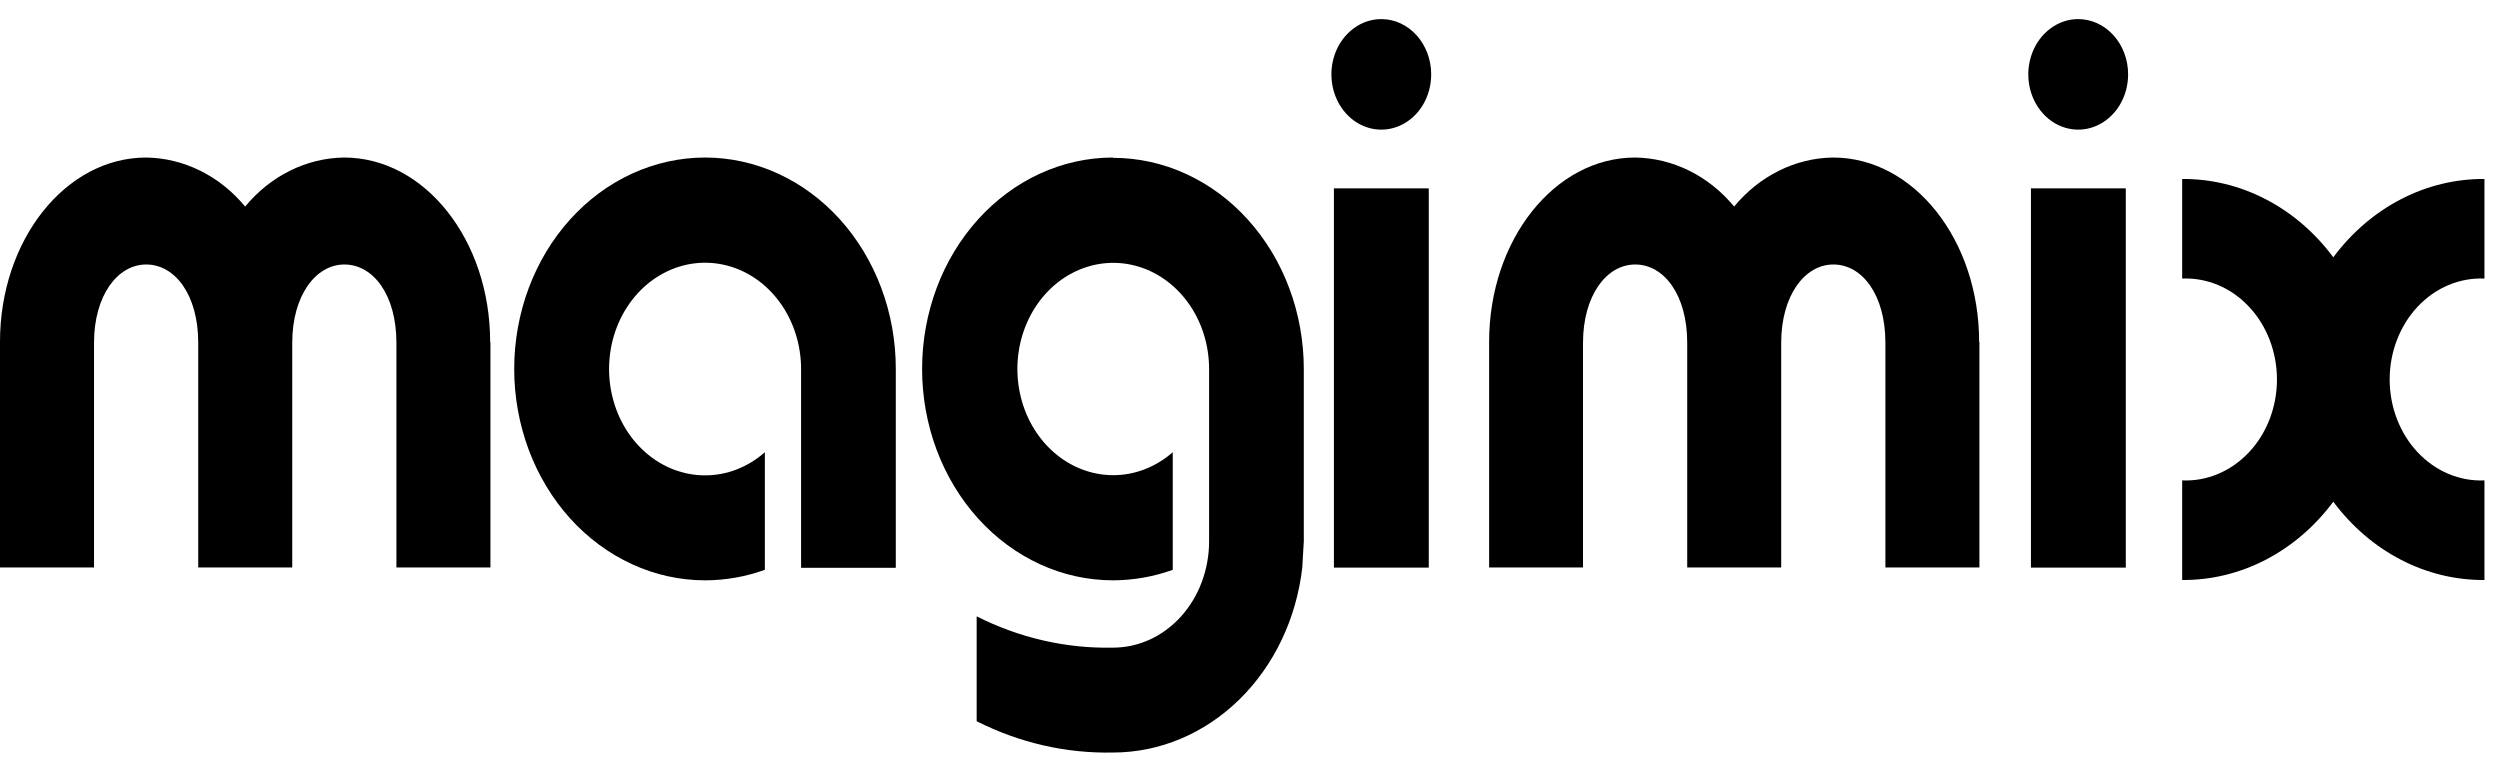
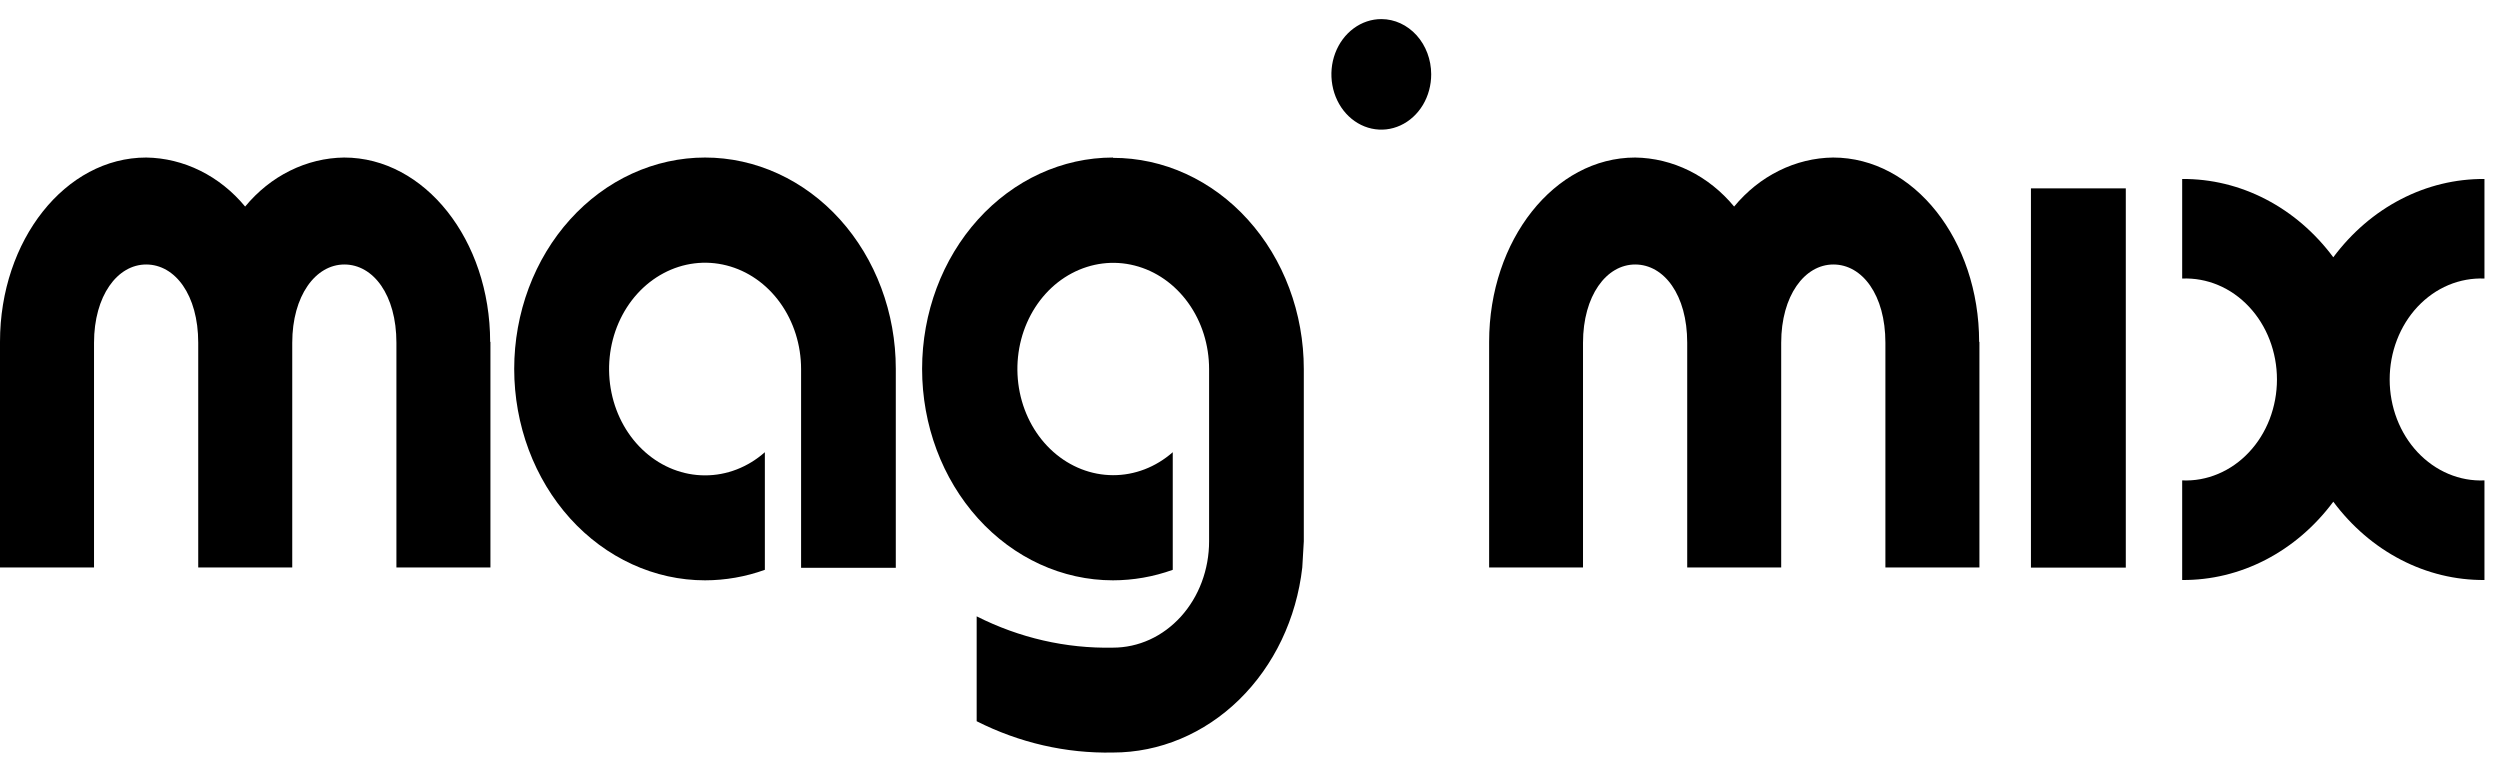
<svg xmlns="http://www.w3.org/2000/svg" width="69" height="21" viewBox="0 0 69 21" fill="none">
-   <path fill-rule="evenodd" clip-rule="evenodd" d="M39.434 5.199H36.816V15.666H39.434V5.199Z" fill="black" />
+   <path fill-rule="evenodd" clip-rule="evenodd" d="M39.434 5.199V15.666H39.434V5.199Z" fill="black" />
  <path fill-rule="evenodd" clip-rule="evenodd" d="M39.501 2.048C39.502 2.351 39.422 2.646 39.271 2.898C39.12 3.149 38.905 3.345 38.653 3.461C38.401 3.577 38.124 3.608 37.856 3.549C37.589 3.491 37.343 3.345 37.15 3.132C36.957 2.918 36.826 2.646 36.773 2.349C36.72 2.053 36.747 1.746 36.852 1.467C36.957 1.188 37.134 0.95 37.361 0.783C37.588 0.615 37.855 0.526 38.128 0.527C38.492 0.528 38.84 0.689 39.098 0.974C39.355 1.259 39.5 1.645 39.501 2.048Z" fill="black" />
  <path fill-rule="evenodd" clip-rule="evenodd" d="M58.672 5.199H56.054V15.666H58.672V5.199Z" fill="black" />
-   <path fill-rule="evenodd" clip-rule="evenodd" d="M58.736 2.048C58.737 2.351 58.657 2.646 58.505 2.898C58.354 3.149 58.139 3.345 57.887 3.461C57.636 3.577 57.358 3.608 57.091 3.549C56.823 3.491 56.577 3.345 56.385 3.132C56.192 2.918 56.06 2.646 56.007 2.349C55.954 2.053 55.982 1.746 56.087 1.467C56.191 1.188 56.369 0.95 56.596 0.783C56.823 0.615 57.09 0.526 57.362 0.527C57.726 0.528 58.075 0.689 58.333 0.974C58.59 1.259 58.735 1.645 58.736 2.048Z" fill="black" />
  <path fill-rule="evenodd" clip-rule="evenodd" d="M13.528 9.435C13.528 6.625 11.722 4.348 9.498 4.348C8.983 4.354 8.475 4.478 8.005 4.711C7.535 4.943 7.114 5.28 6.766 5.701C6.418 5.281 5.996 4.944 5.527 4.712C5.057 4.479 4.549 4.355 4.035 4.348C1.807 4.348 0 6.625 0 9.435V15.662H2.595V9.46C2.595 8.164 3.239 7.3 4.035 7.3C4.831 7.3 5.471 8.138 5.471 9.46V15.662H8.066V9.46C8.066 8.164 8.709 7.3 9.505 7.3C10.301 7.3 10.941 8.138 10.941 9.46V15.662H13.536V9.46V9.435H13.528Z" fill="black" />
  <path fill-rule="evenodd" clip-rule="evenodd" d="M54.624 9.435C54.624 6.625 52.822 4.348 50.593 4.348C50.079 4.354 49.571 4.478 49.101 4.711C48.631 4.943 48.21 5.28 47.862 5.701C47.514 5.281 47.093 4.944 46.623 4.711C46.153 4.479 45.645 4.355 45.131 4.348C42.903 4.348 41.1 6.625 41.1 9.435V15.662H43.691V9.46C43.691 8.164 44.335 7.3 45.131 7.3C45.927 7.3 46.567 8.138 46.567 9.46V15.662H49.161V9.46C49.161 8.164 49.805 7.3 50.601 7.3C51.397 7.3 52.037 8.138 52.037 9.46V15.662H54.632V9.46V9.435H54.624Z" fill="black" />
  <path fill-rule="evenodd" clip-rule="evenodd" d="M19.46 4.348C18.768 4.348 18.083 4.499 17.444 4.792C16.805 5.085 16.224 5.515 15.735 6.057C15.246 6.598 14.858 7.242 14.593 7.95C14.329 8.657 14.192 9.416 14.192 10.182C14.192 10.948 14.329 11.707 14.593 12.415C14.858 13.123 15.246 13.766 15.735 14.308C16.224 14.849 16.805 15.279 17.444 15.572C18.083 15.866 18.768 16.017 19.46 16.017C20.02 16.016 20.577 15.919 21.11 15.727V12.481C20.641 12.896 20.059 13.121 19.458 13.12C18.858 13.12 18.276 12.894 17.807 12.479C17.338 12.064 17.01 11.486 16.877 10.838C16.743 10.189 16.813 9.51 17.073 8.912C17.334 8.313 17.77 7.83 18.311 7.542C18.852 7.253 19.465 7.177 20.05 7.325C20.636 7.473 21.158 7.837 21.532 8.357C21.906 8.877 22.11 9.522 22.11 10.187V15.671H24.724V10.178C24.724 9.412 24.588 8.654 24.323 7.947C24.059 7.24 23.671 6.597 23.182 6.055C22.693 5.514 22.113 5.085 21.474 4.792C20.836 4.499 20.151 4.348 19.46 4.348Z" fill="black" />
  <path fill-rule="evenodd" clip-rule="evenodd" d="M68.571 7.688V4.94C67.774 4.934 66.986 5.125 66.265 5.499C65.543 5.872 64.906 6.42 64.399 7.101C63.893 6.42 63.255 5.872 62.534 5.499C61.812 5.125 61.025 4.934 60.228 4.94V7.688C60.567 7.674 60.904 7.735 61.221 7.868C61.538 8.001 61.827 8.204 62.071 8.464C62.316 8.724 62.51 9.036 62.643 9.382C62.775 9.727 62.844 10.098 62.844 10.474C62.844 10.849 62.775 11.22 62.643 11.566C62.51 11.911 62.316 12.223 62.071 12.483C61.827 12.743 61.538 12.946 61.221 13.079C60.904 13.213 60.567 13.274 60.228 13.259V16.008C61.025 16.014 61.812 15.823 62.534 15.449C63.255 15.075 63.893 14.528 64.399 13.847C64.906 14.528 65.543 15.075 66.265 15.449C66.986 15.823 67.774 16.014 68.571 16.008V13.259C68.232 13.274 67.894 13.213 67.577 13.079C67.261 12.946 66.972 12.743 66.727 12.483C66.483 12.223 66.289 11.911 66.156 11.566C66.023 11.22 65.955 10.849 65.955 10.474C65.955 10.098 66.023 9.727 66.156 9.382C66.289 9.036 66.483 8.724 66.727 8.464C66.972 8.204 67.261 8.001 67.577 7.868C67.894 7.735 68.232 7.674 68.571 7.688Z" fill="black" />
  <path fill-rule="evenodd" clip-rule="evenodd" d="M30.718 4.348C29.32 4.348 27.981 4.963 26.993 6.057C26.005 7.151 25.45 8.635 25.45 10.182C25.45 11.73 26.005 13.213 26.993 14.308C27.981 15.402 29.32 16.017 30.718 16.017C31.278 16.016 31.835 15.919 32.368 15.727V12.481C31.899 12.893 31.317 13.117 30.718 13.115C30.119 13.113 29.538 12.886 29.071 12.471C28.603 12.056 28.277 11.477 28.145 10.83C28.013 10.183 28.083 9.505 28.344 8.908C28.605 8.311 29.041 7.829 29.581 7.543C30.122 7.256 30.734 7.18 31.317 7.329C31.901 7.477 32.422 7.841 32.795 8.36C33.169 8.879 33.371 9.523 33.371 10.187V14.94C33.371 15.326 33.302 15.708 33.169 16.064C33.036 16.421 32.84 16.744 32.594 17.017C32.347 17.289 32.055 17.506 31.733 17.653C31.411 17.8 31.066 17.875 30.718 17.875C29.421 17.902 28.136 17.607 26.956 17.011V19.906C28.136 20.502 29.421 20.797 30.718 20.77C32.001 20.77 33.24 20.251 34.202 19.31C35.164 18.369 35.783 17.072 35.943 15.662L35.985 14.94V10.187C35.985 9.421 35.849 8.662 35.584 7.954C35.32 7.247 34.931 6.604 34.442 6.063C33.953 5.521 33.372 5.092 32.733 4.799C32.094 4.506 31.409 4.356 30.718 4.357V4.348Z" fill="black" />
</svg>